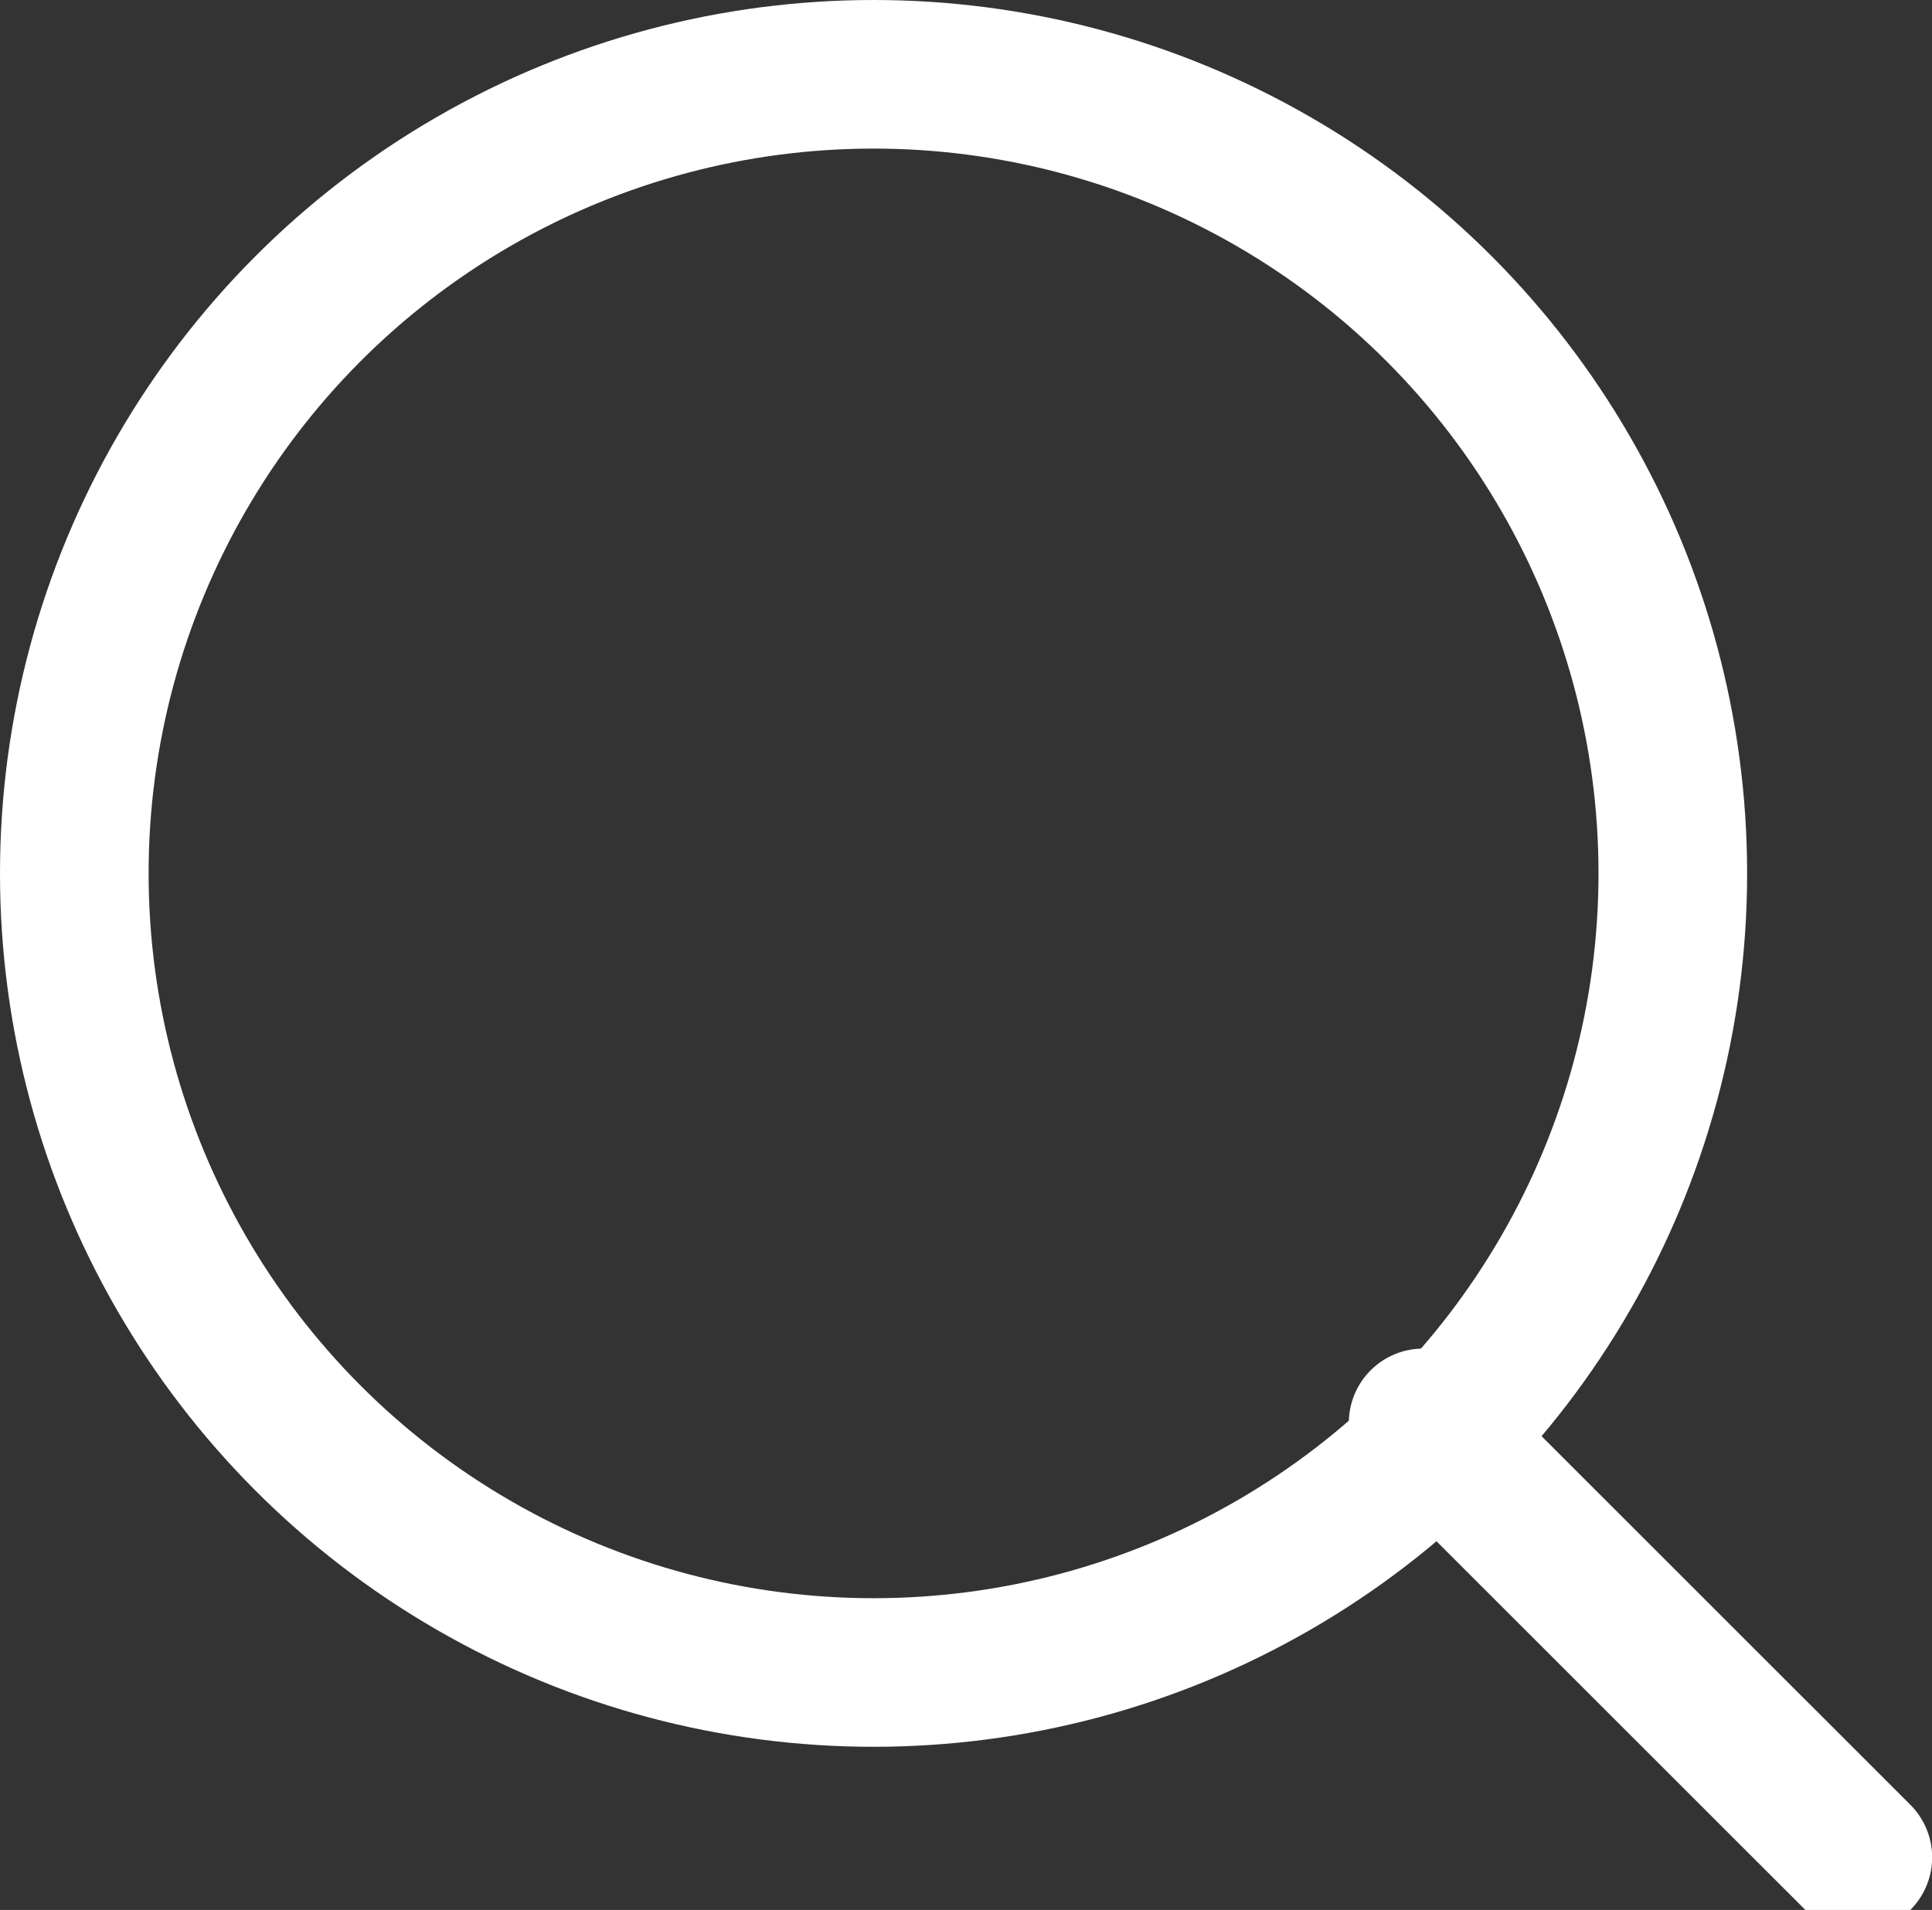
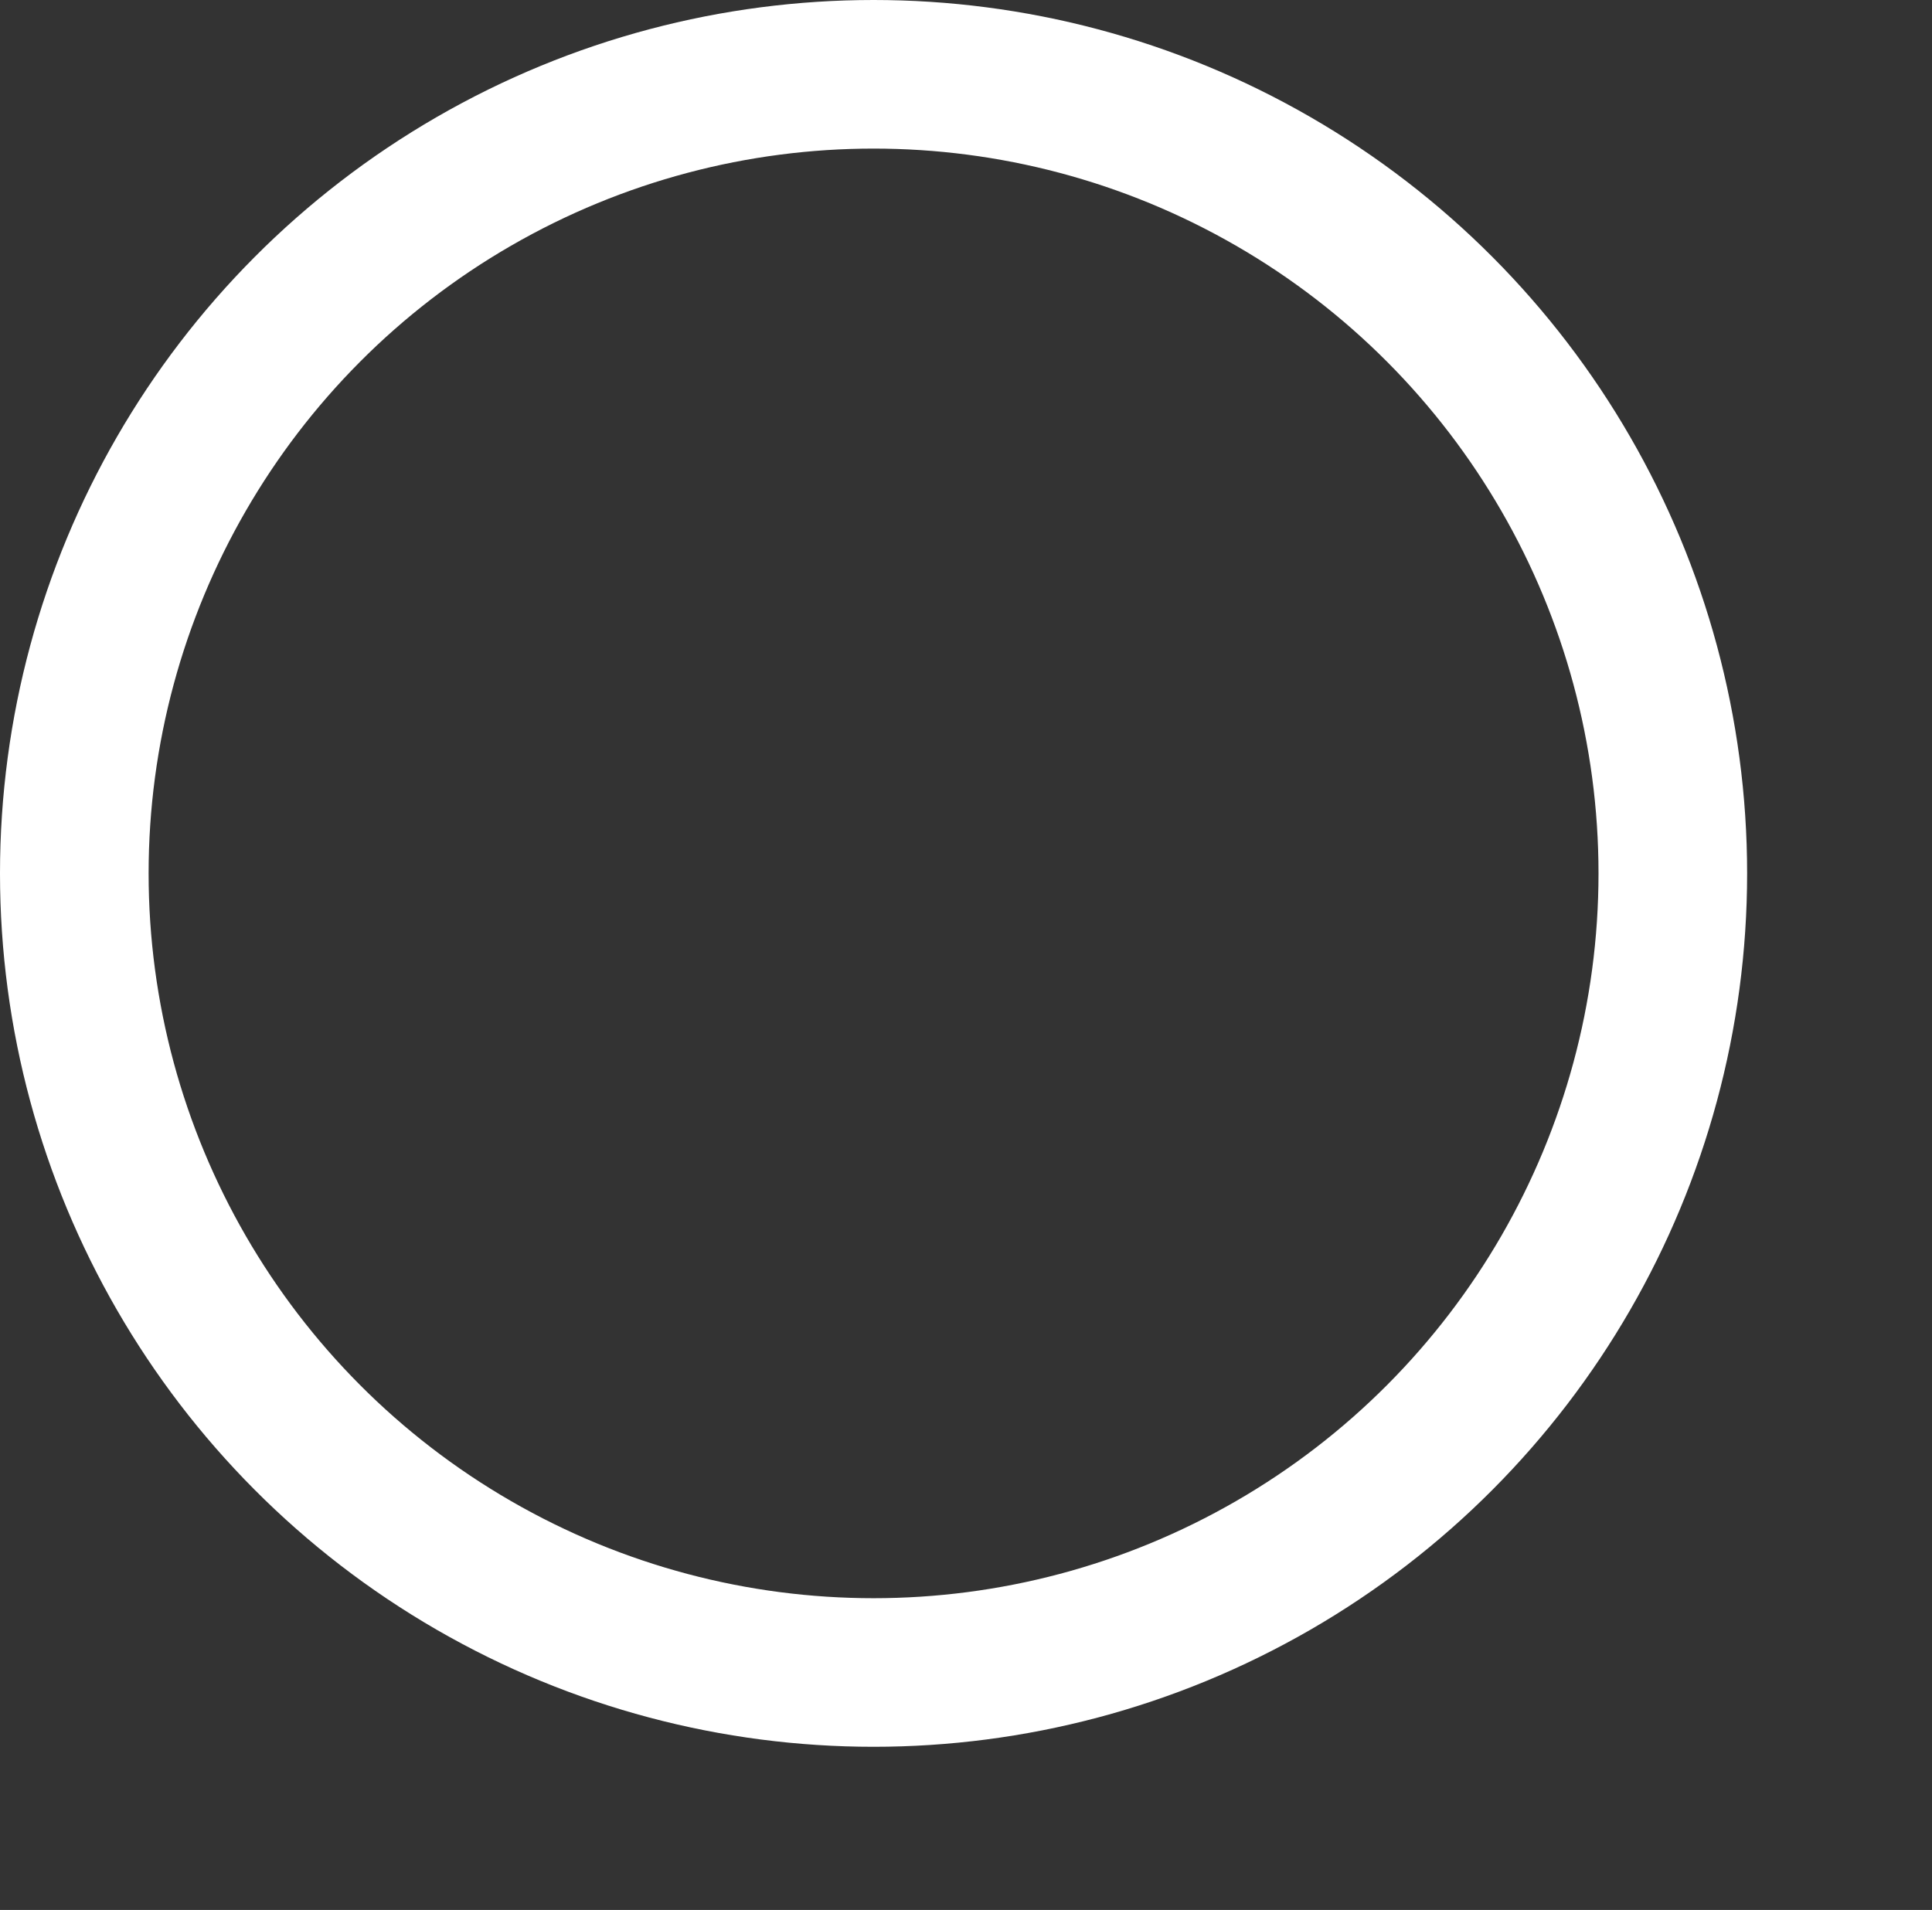
<svg xmlns="http://www.w3.org/2000/svg" width="13" height="12.854" viewBox="0 0 13 12.854" fill="none">
  <rect x="0" y="0" width="13" height="12.854" fill="#333333" stroke="none" />
  <ellipse cx="5.878" cy="5.878" rx="5.378" ry="5.378" stroke="rgba(255, 255, 255, 1)" stroke-width="1" stroke-linejoin="round" stroke-linecap="round">
</ellipse>
-   <path stroke="rgba(255, 255, 255, 1)" stroke-width="1" stroke-linejoin="round" stroke-linecap="round" d="M12.501 12.5L9.576 9.576">
- </path>
</svg>